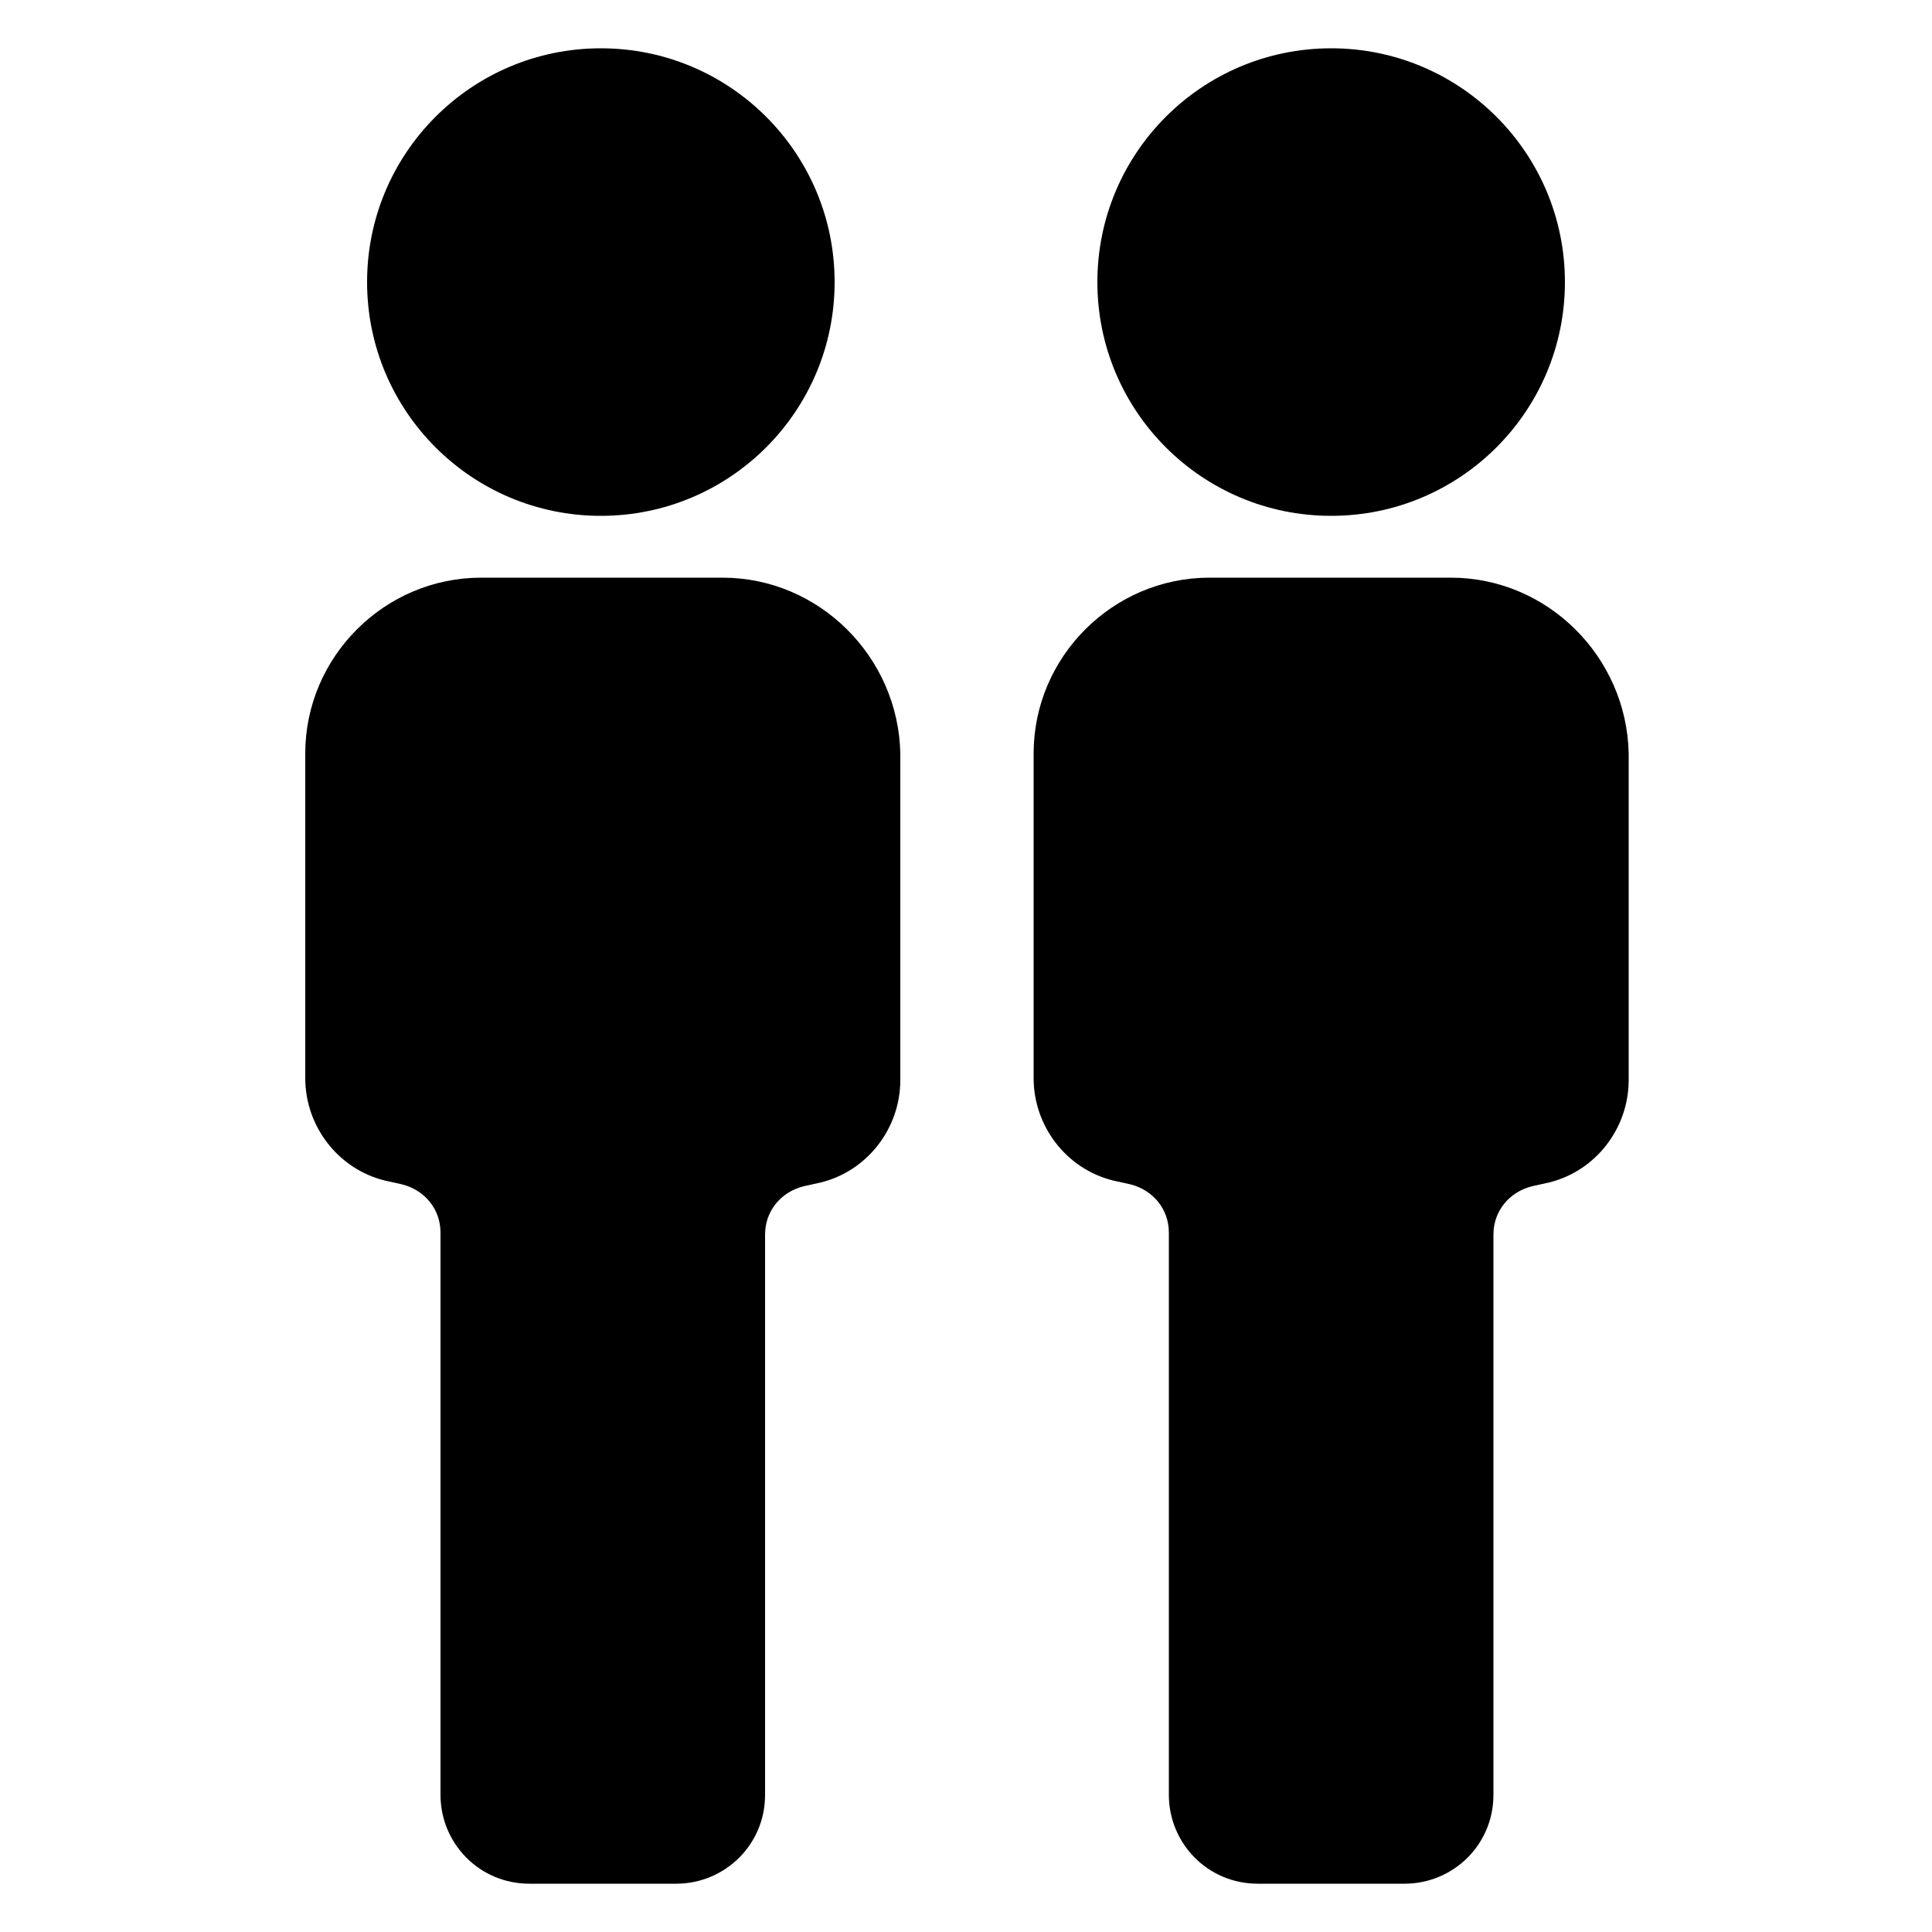
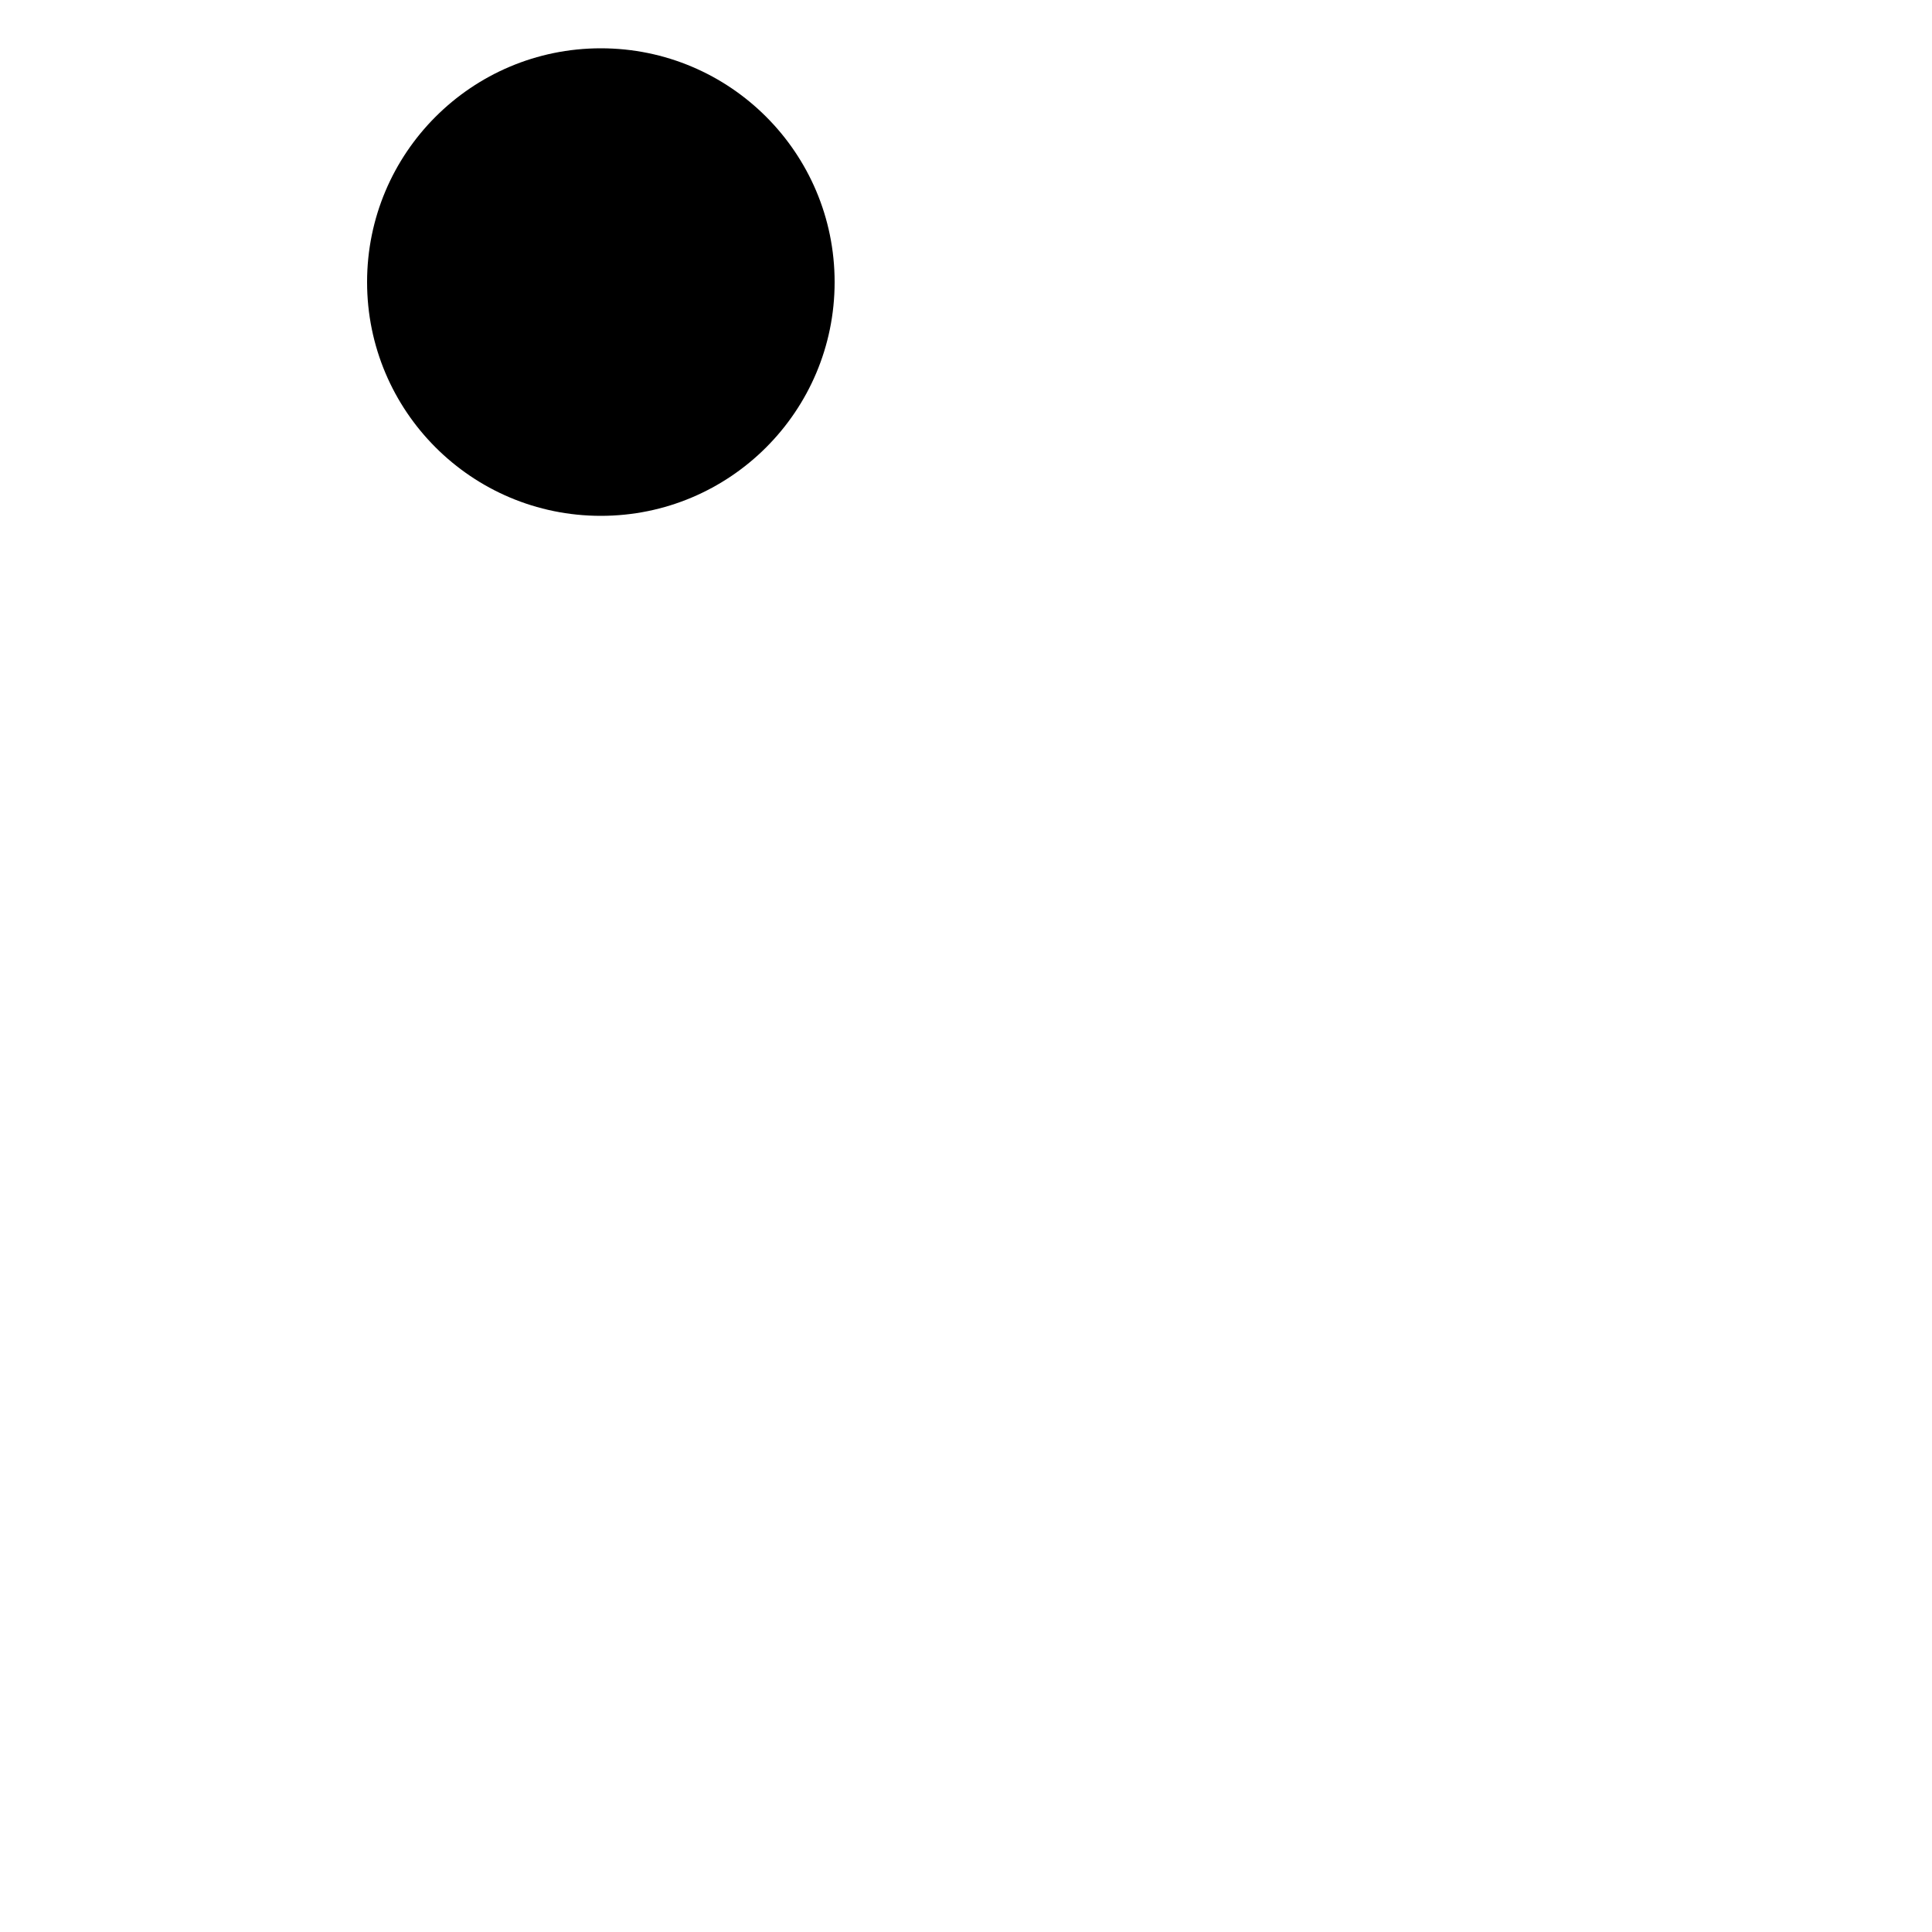
<svg xmlns="http://www.w3.org/2000/svg" viewBox="0 0 100 100" style="enable-background:new 0 0 100 100;max-width:100%" xml:space="preserve">
  <switch fill="currentColor">
    <g>
      <g>
        <circle cx="31.1" cy="14.6" r="12.1" />
-         <path d="M37.4 29.9H24.9c-5 0-9.1 4.1-9.1 9.1v16.8c0 2.5 1.7 4.7 4.1 5.3l.9.2c1.2.3 2 1.3 2 2.5v29.1c0 2.5 2 4.6 4.6 4.6H35c2.5 0 4.6-2 4.6-4.6v-29c0-1.2.8-2.2 2-2.5l.9-.2c2.4-.6 4.1-2.8 4.1-5.3V39c-.1-5-4.2-9.1-9.2-9.1z" />
-         <circle cx="68.9" cy="14.6" r="12.1" />
-         <path d="M75.1 29.9H62.6c-5 0-9.1 4.1-9.1 9.1v16.8c0 2.5 1.7 4.7 4.1 5.3l.9.2c1.2.3 2 1.3 2 2.5v29.1c0 2.5 2 4.6 4.6 4.6h7.6c2.5 0 4.6-2 4.6-4.6v-29c0-1.2.8-2.2 2-2.5l.9-.2c2.4-.6 4.1-2.8 4.1-5.3V39c-.1-5-4.2-9.1-9.2-9.1z" />
      </g>
    </g>
  </switch>
</svg>